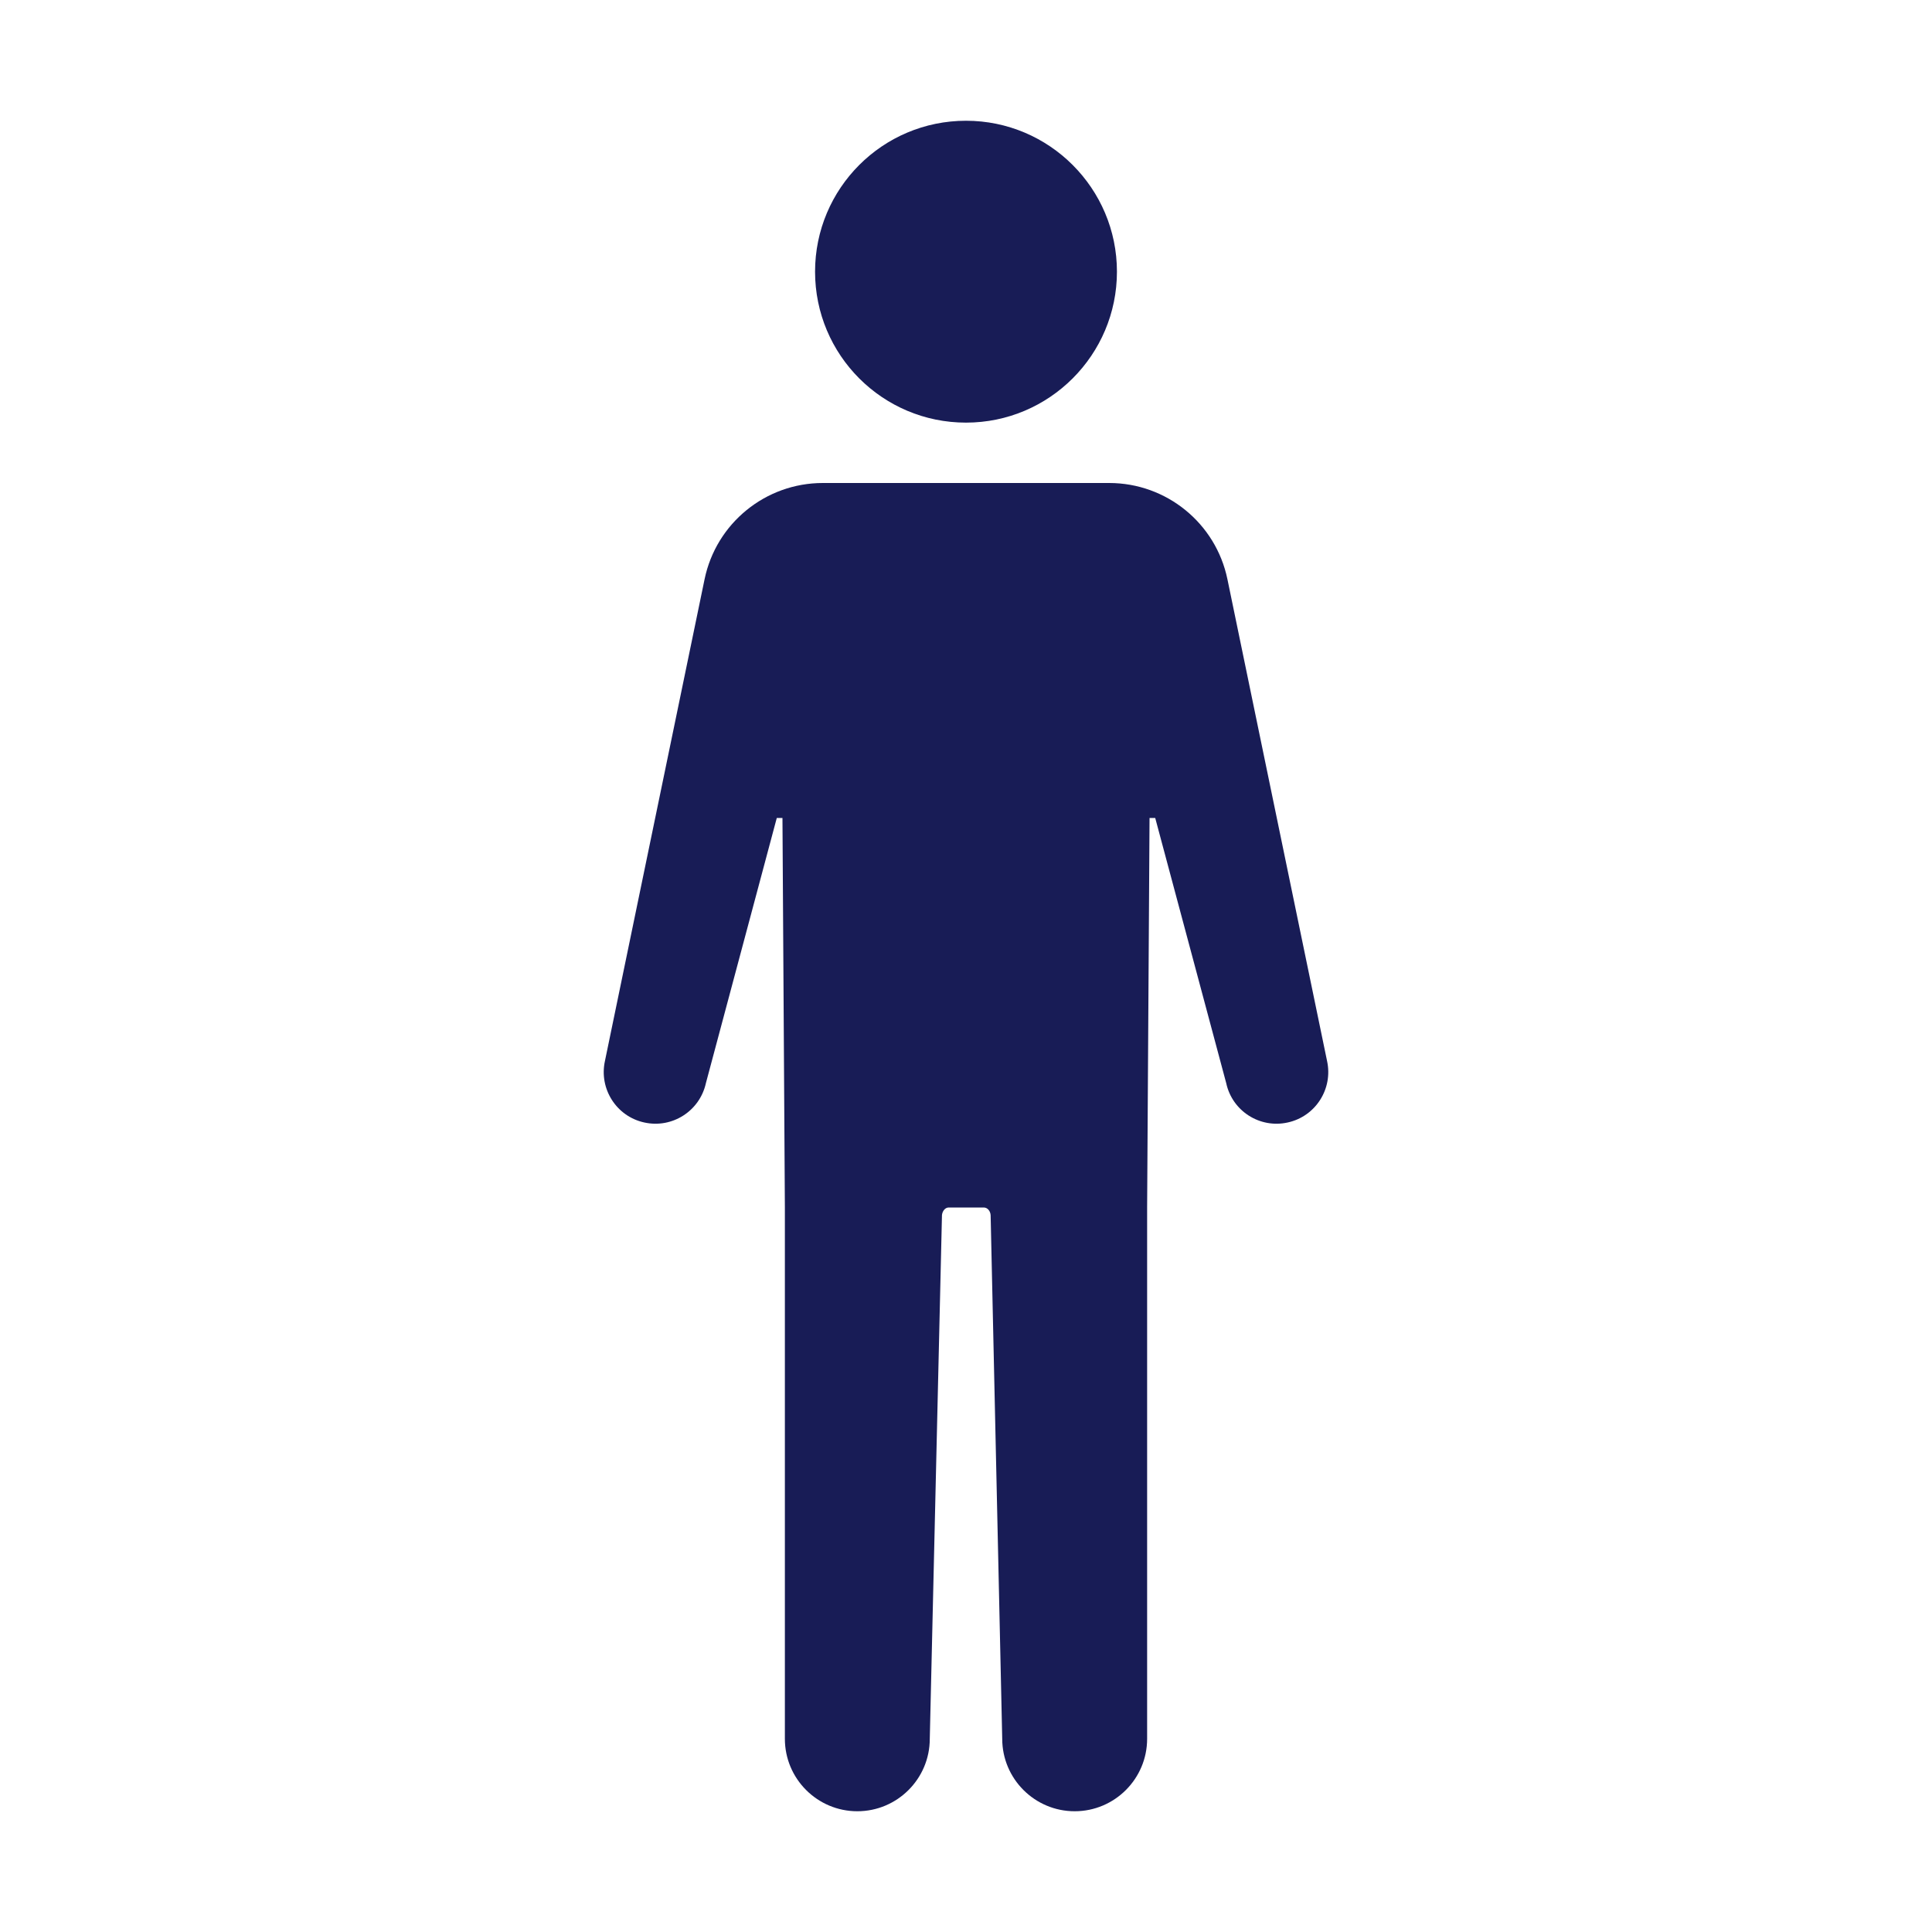
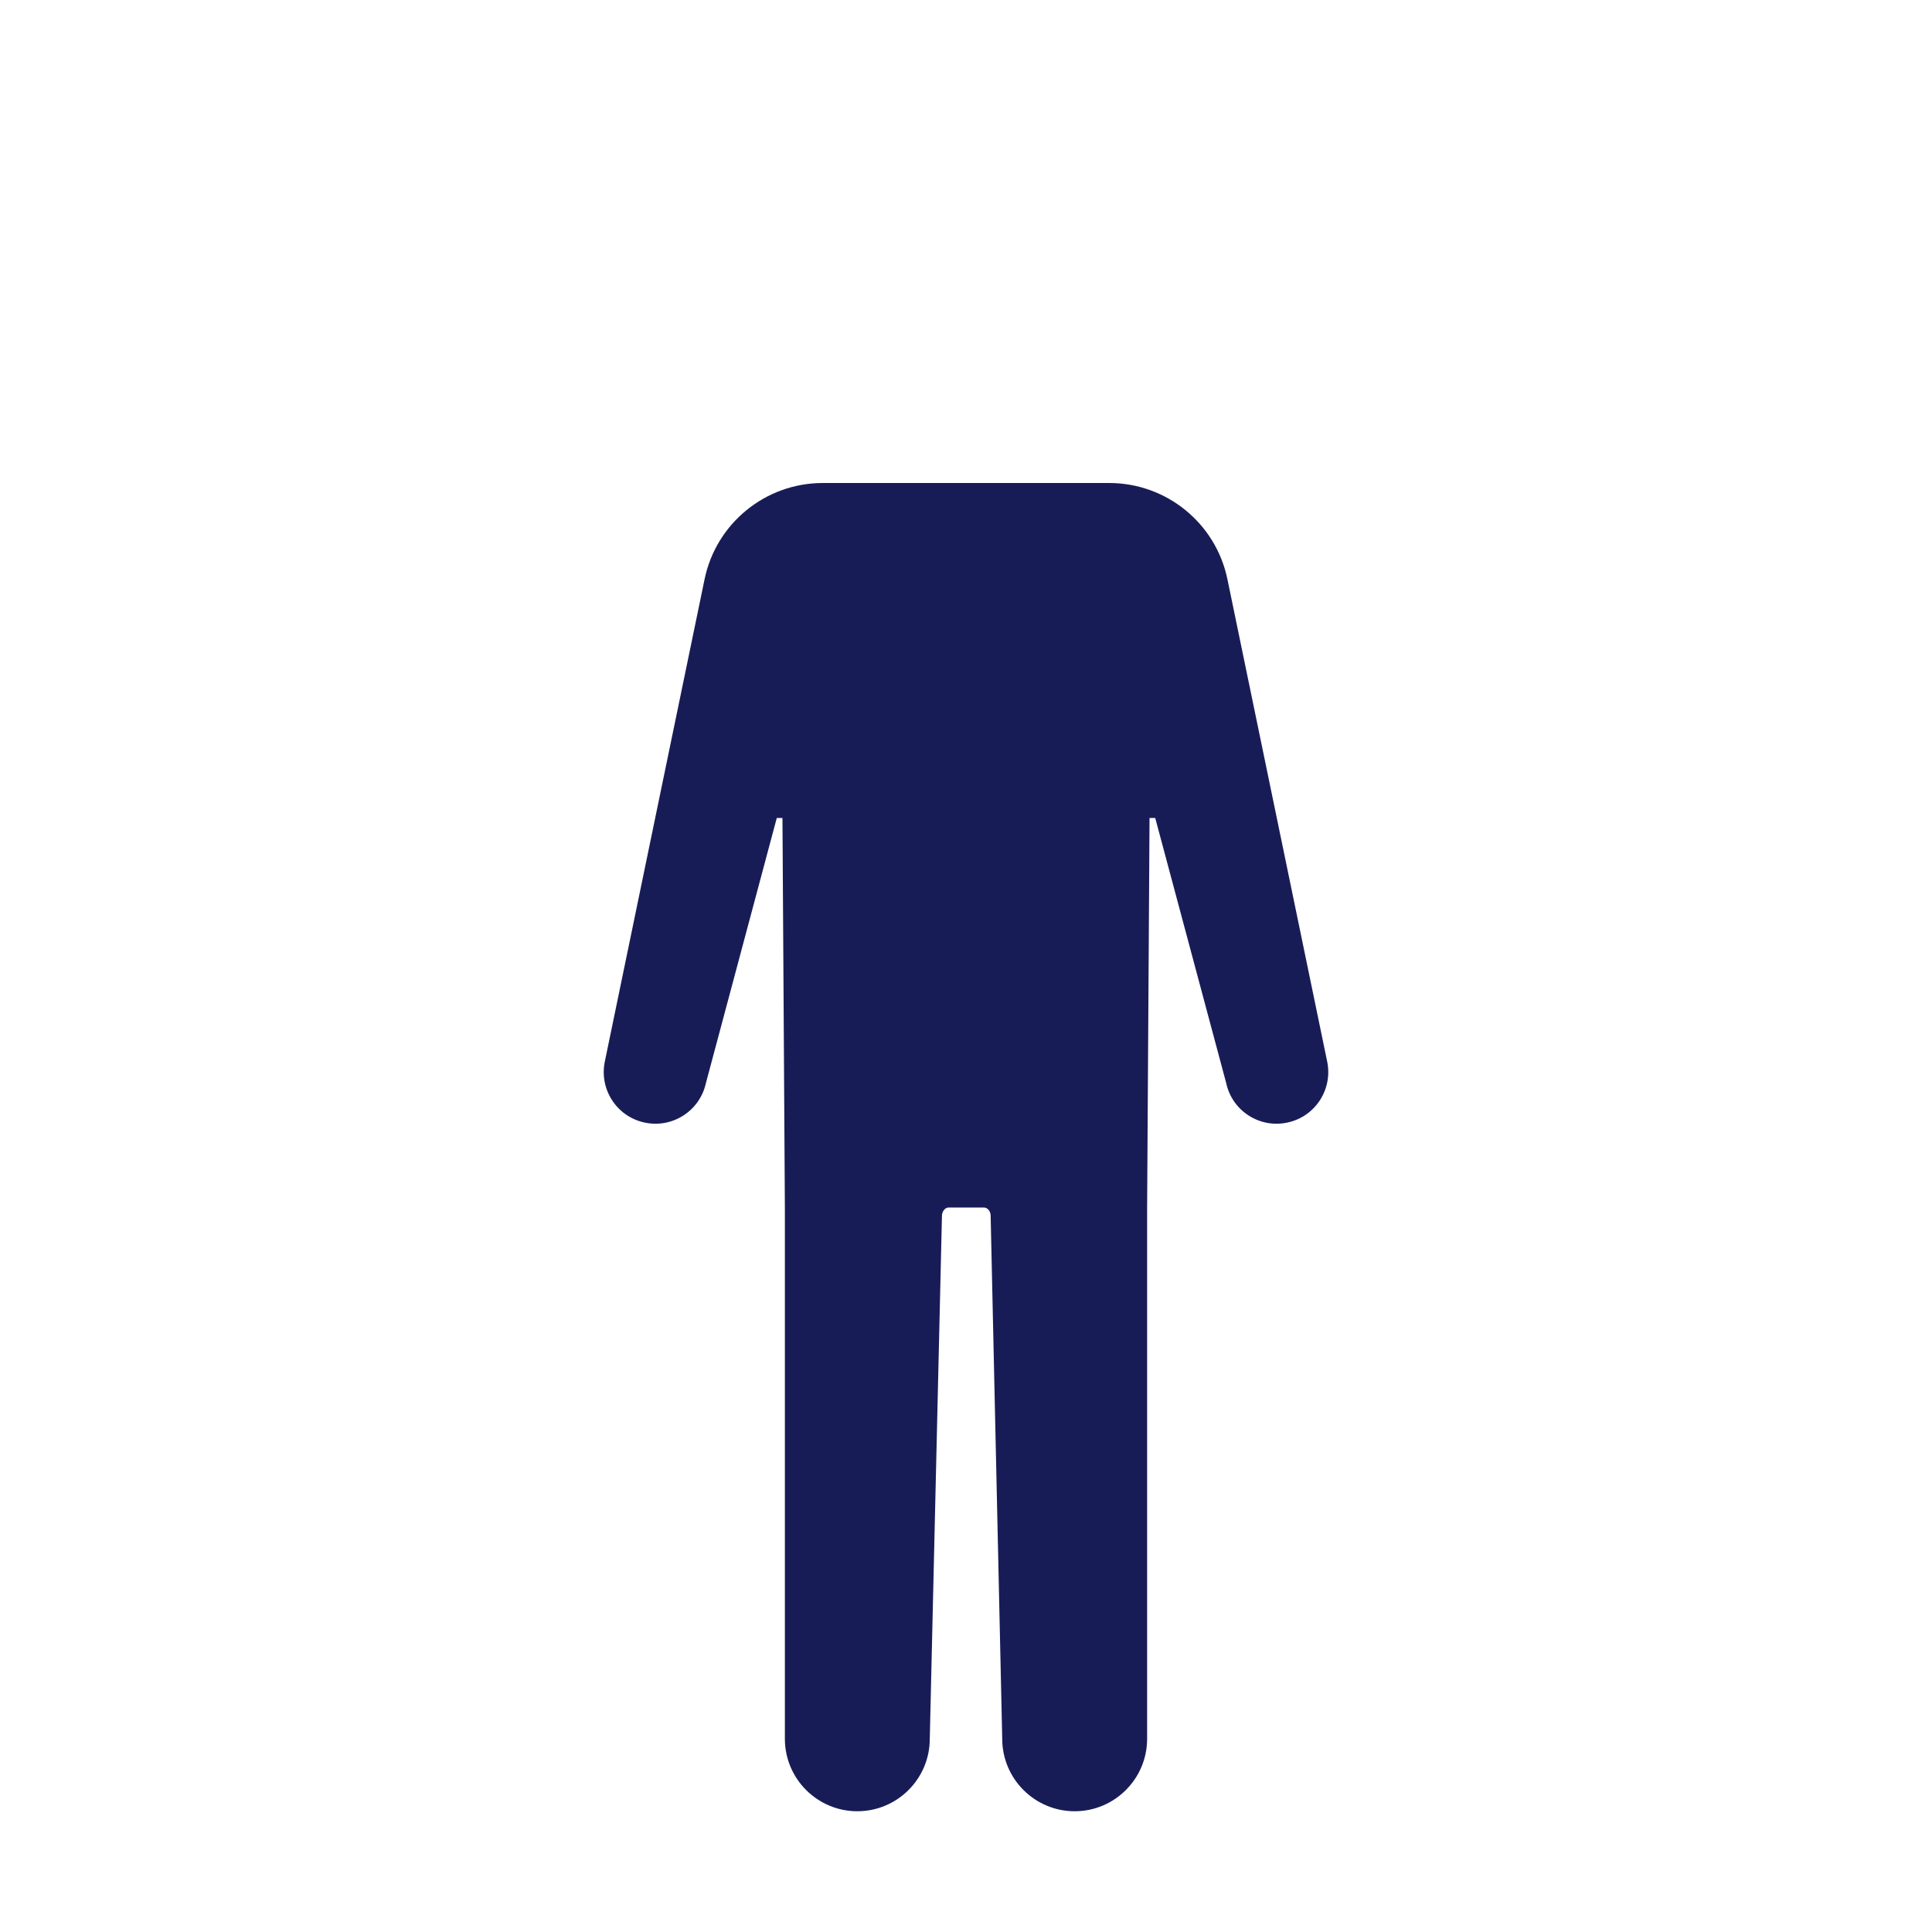
<svg xmlns="http://www.w3.org/2000/svg" version="1.1" id="standing" x="0px" y="0px" width="16px" height="16px" viewBox="0 0 16 16" enable-background="new 0 0 16 16" xml:space="preserve">
  <g>
-     <path fill-rule="evenodd" clip-rule="evenodd" fill="#181C56" d="M8,3.5c-0.691,0-1.25-0.56-1.25-1.25   S7.309,1,8,1c0.69,0,1.25,0.561,1.25,1.25S8.69,3.5,8,3.5z" />
    <path fill-rule="evenodd" clip-rule="evenodd" fill="#181C56" d="M10.99,8.786l-0.825-3.989   C10.069,4.333,9.66,4,9.186,4H6.814c-0.474,0-0.883,0.333-0.979,0.797L5.01,8.786   C4.959,9.017,5.105,9.246,5.336,9.296c0.231,0.051,0.459-0.095,0.51-0.326   L6.433,6.774h0.047L6.5,10v4.4C6.5,14.731,6.769,15,7.1,15   s0.6-0.269,0.6-0.6l0.101-4.338C7.805,10.029,7.827,10,7.857,10H8.147   c0.032,0,0.055,0.03,0.057,0.064l0.096,4.336C8.3,14.731,8.569,15,8.9,15   c0.331,0,0.6-0.269,0.6-0.6V10l0.02-3.226h0.047l0.588,2.196   C10.205,9.202,10.434,9.347,10.664,9.296C10.895,9.246,11.041,9.017,10.99,8.786z" />
  </g>
</svg>